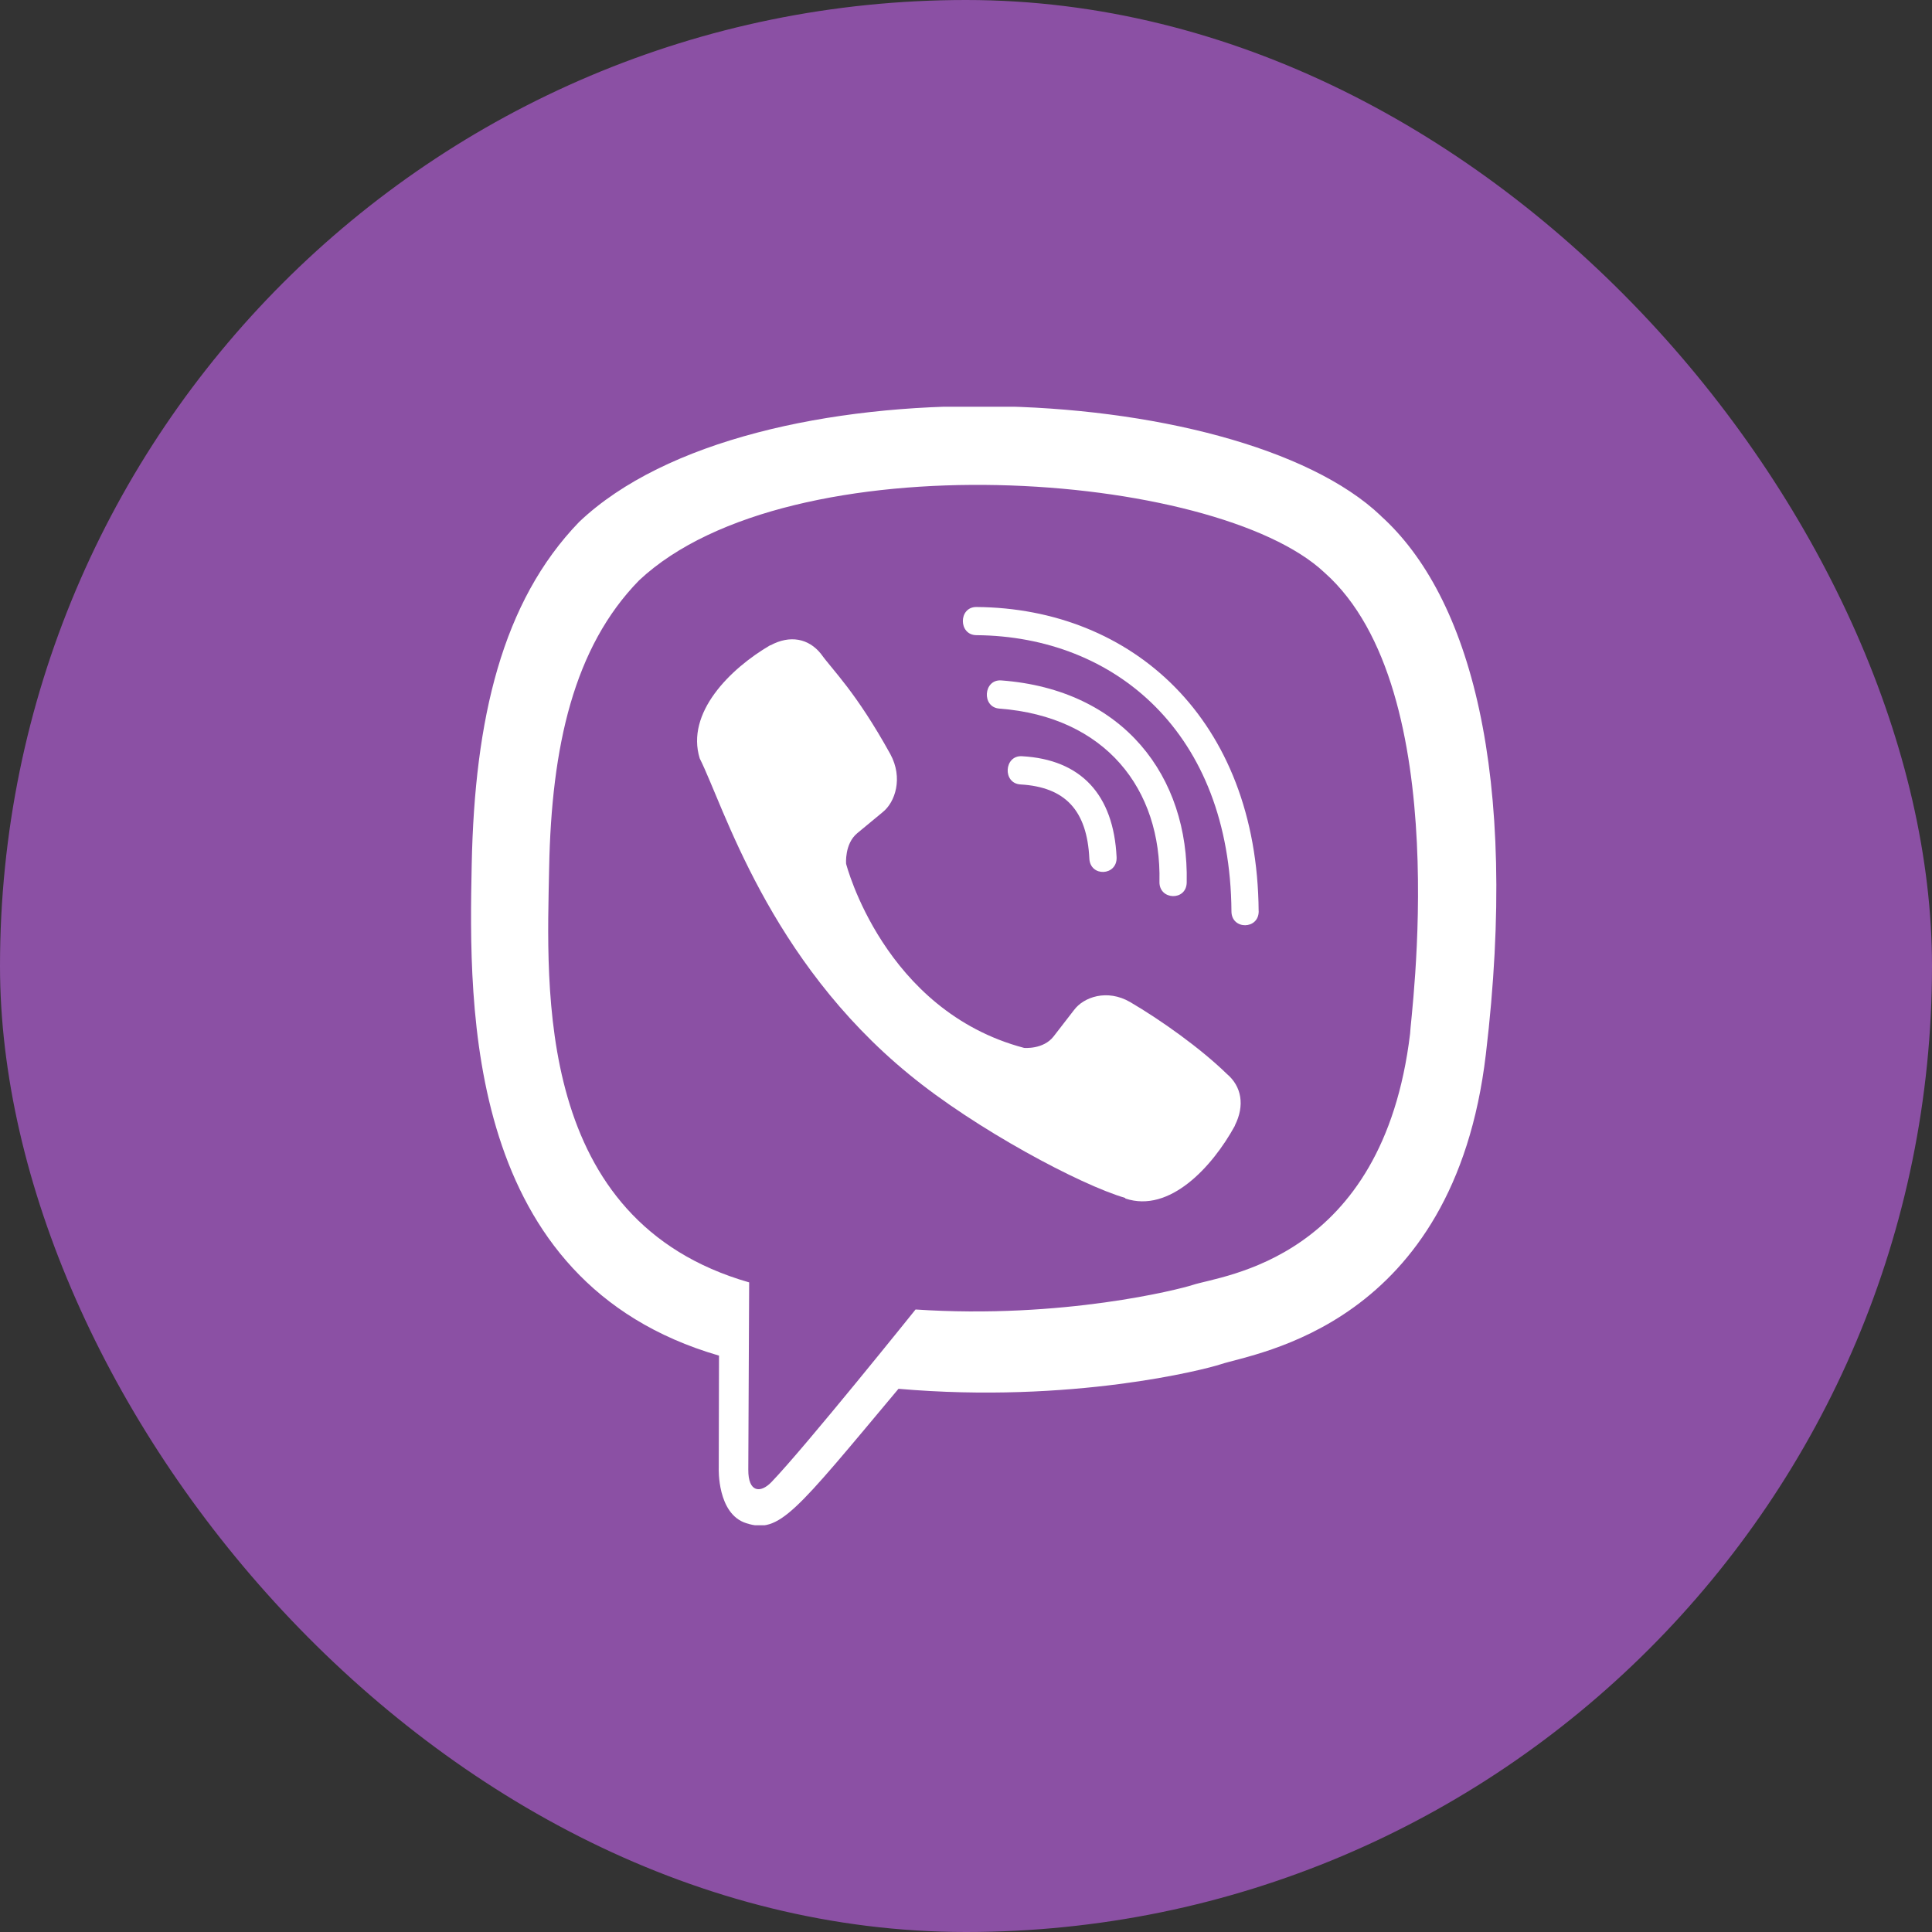
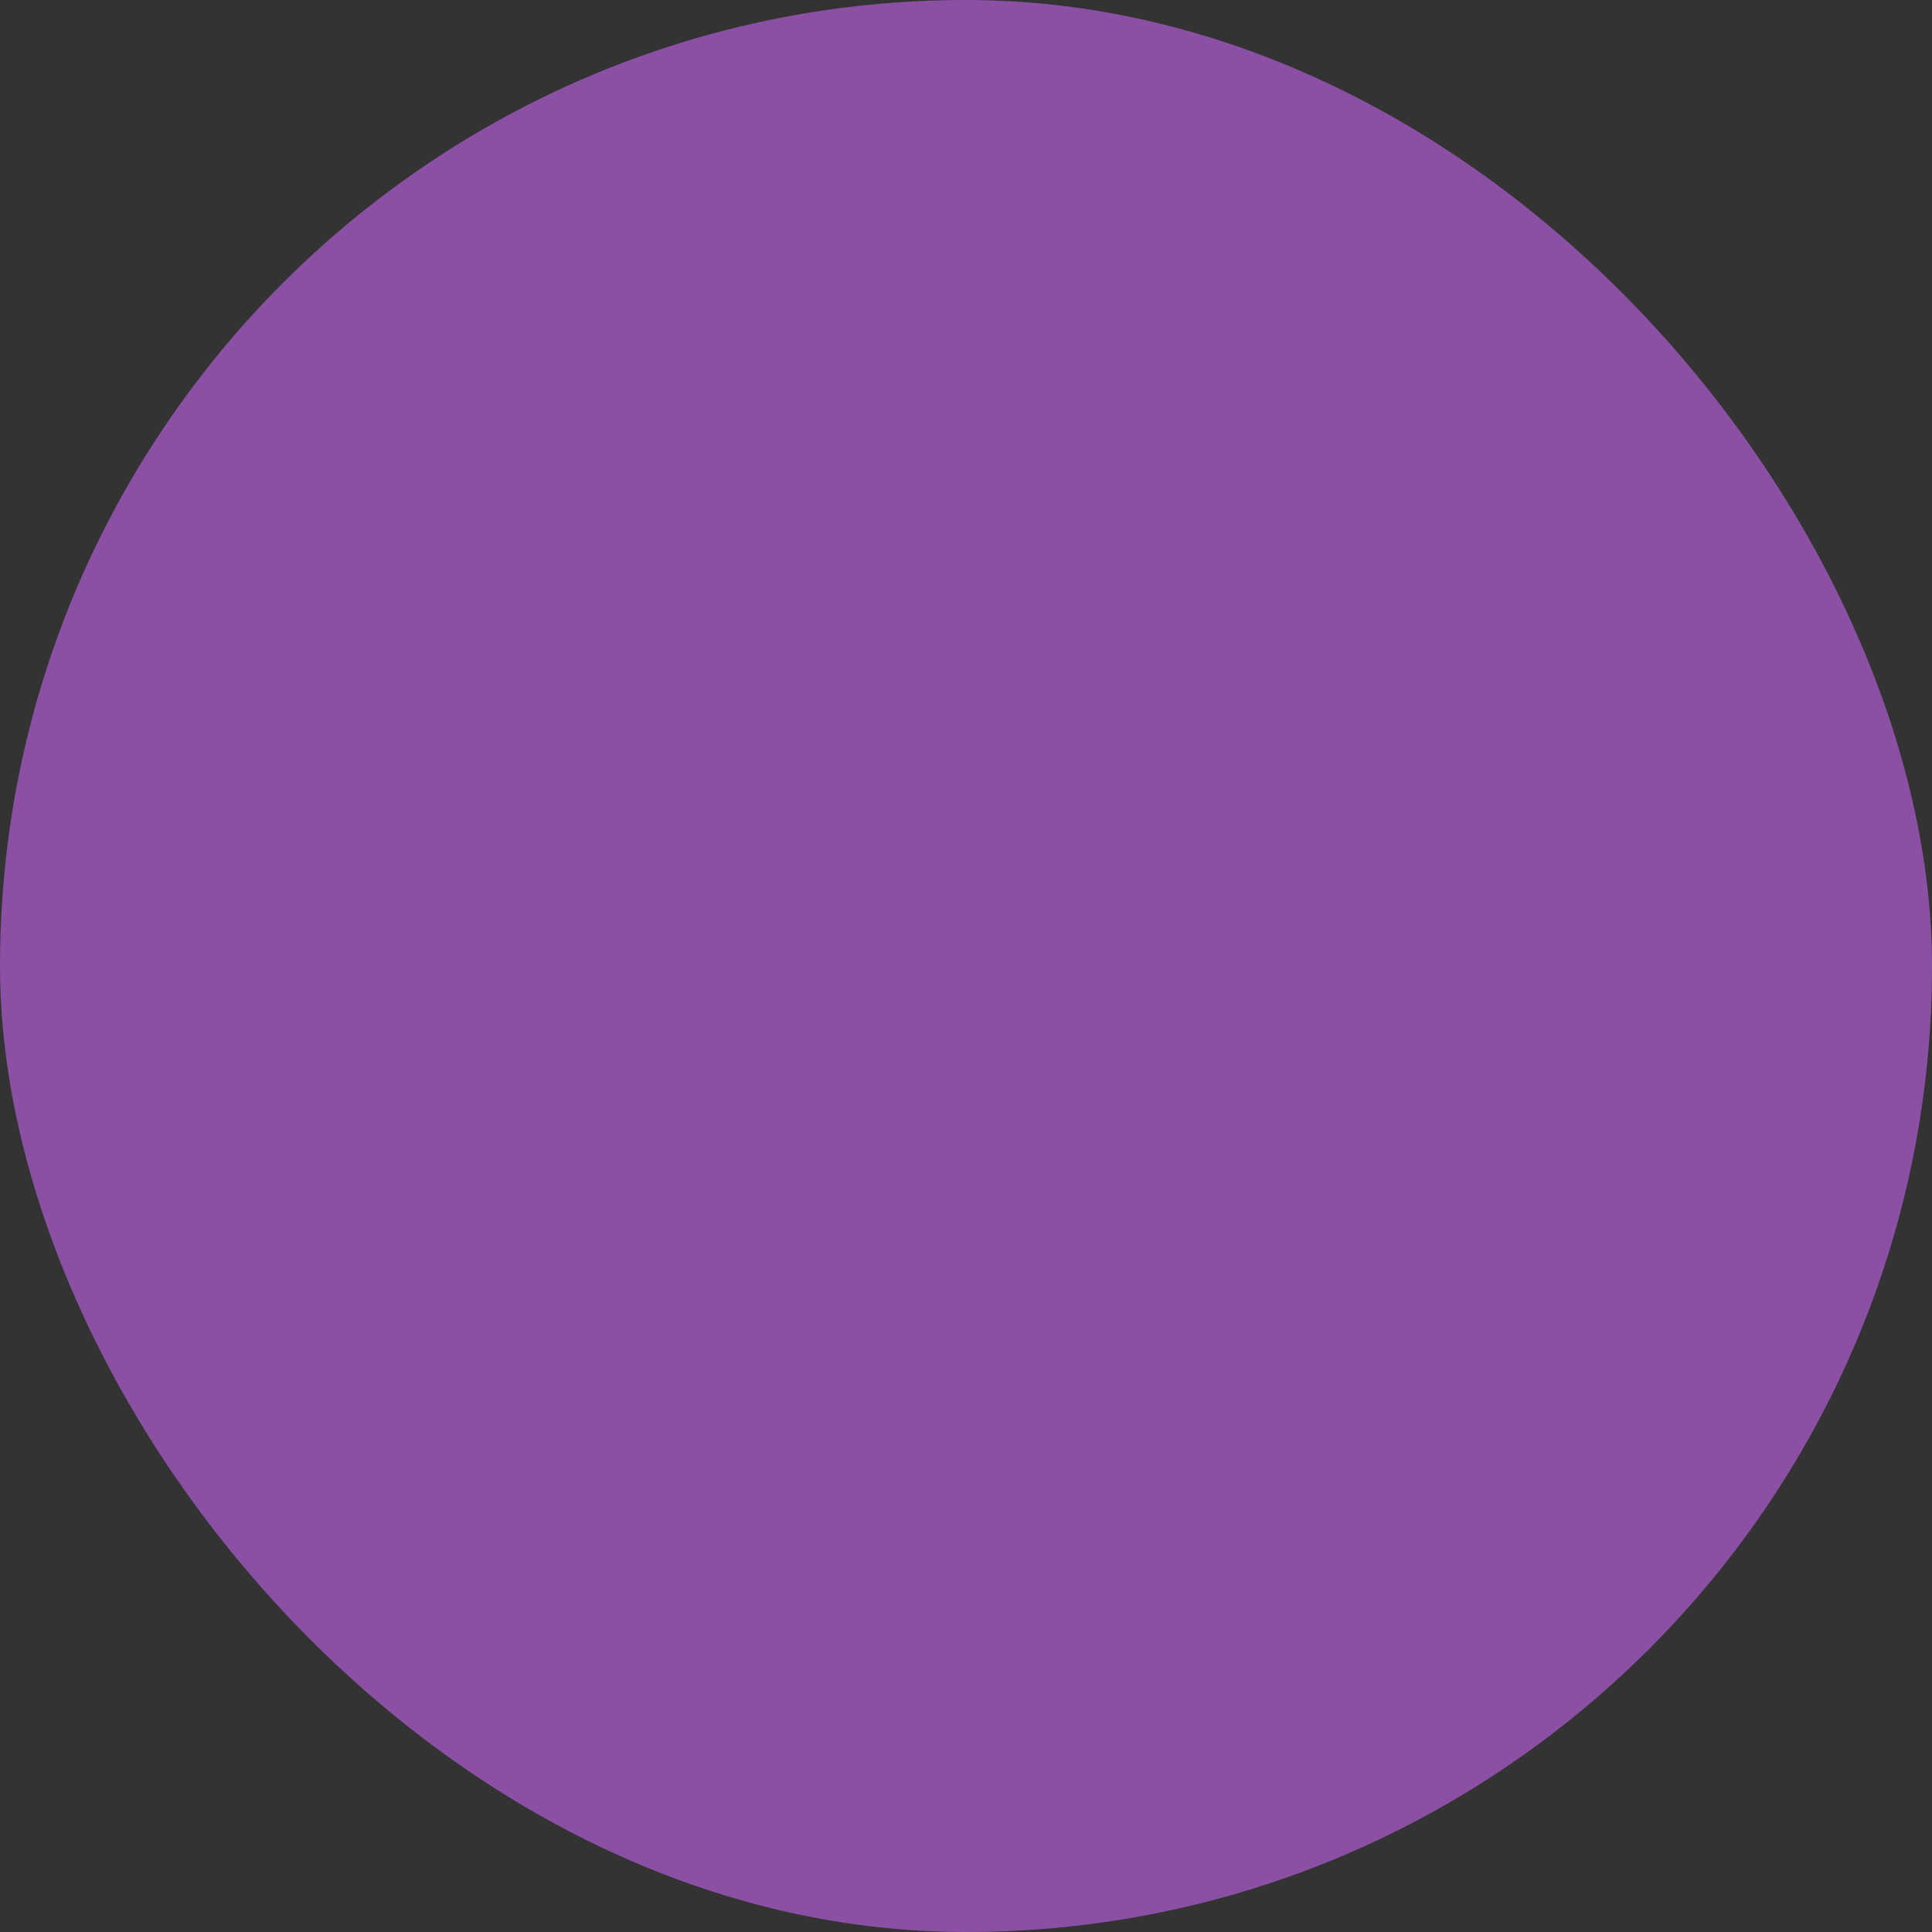
<svg xmlns="http://www.w3.org/2000/svg" width="38" height="38" viewBox="0 0 38 38" fill="none">
  <rect x="0" y="0" width="38" height="38" fill="#333333" stroke="none" />
  <rect width="38" height="38" rx="19" fill="#8B50A4" />
  <g clip-path="url(#clip0)">
    <path d="M29.225 20.735C29.882 15.21 28.91 11.723 27.157 10.145L27.158 10.144C24.329 7.45 14.776 7.051 11.392 10.265C9.872 11.837 9.336 14.144 9.278 17.001C9.219 19.858 9.149 25.21 14.137 26.662H14.142L14.137 28.88C14.137 28.88 14.103 29.778 14.677 29.959C15.333 30.171 15.63 29.754 17.672 27.316C21.085 27.612 23.707 26.934 24.005 26.835C24.694 26.604 28.595 26.088 29.225 20.735ZM18.008 25.756C18.008 25.756 15.847 28.45 15.175 29.149C14.956 29.377 14.714 29.355 14.718 28.904C14.718 28.608 14.735 25.223 14.735 25.223C10.506 24.011 10.755 19.454 10.801 17.069C10.847 14.684 11.283 12.731 12.57 11.415C15.539 8.631 23.915 9.254 26.049 11.26C28.658 13.572 27.729 20.106 27.735 20.329C27.198 24.797 24.038 25.08 23.457 25.274C23.208 25.356 20.903 25.949 18.008 25.756Z" fill="white" />
    <path d="M19.203 11.939C18.85 11.939 18.85 12.489 19.203 12.493C21.941 12.514 24.196 14.423 24.221 17.924C24.221 18.293 24.762 18.288 24.757 17.919H24.756C24.727 14.147 22.265 11.96 19.203 11.939Z" fill="white" />
    <path d="M22.805 17.344C22.797 17.708 23.337 17.726 23.341 17.356C23.386 15.277 22.104 13.563 19.694 13.383C19.341 13.357 19.304 13.912 19.656 13.937C21.746 14.096 22.847 15.522 22.805 17.344Z" fill="white" />
    <path d="M22.228 19.709C21.775 19.447 21.314 19.61 21.123 19.868L20.724 20.384C20.522 20.646 20.143 20.611 20.143 20.611C17.381 19.881 16.642 16.99 16.642 16.99C16.642 16.99 16.608 16.598 16.861 16.388L17.359 15.976C17.609 15.778 17.766 15.301 17.512 14.833C16.834 13.607 16.379 13.185 16.147 12.86C15.903 12.555 15.536 12.486 15.155 12.692H15.147C14.354 13.156 13.486 14.024 13.763 14.918C14.237 15.86 15.108 18.864 17.884 21.134C19.188 22.207 21.253 23.307 22.129 23.561L22.137 23.574C23.001 23.862 23.84 22.96 24.288 22.143V22.137C24.487 21.742 24.421 21.368 24.131 21.123C23.616 20.621 22.838 20.066 22.228 19.709Z" fill="white" />
-     <path d="M20.072 15.429C20.953 15.48 21.38 15.94 21.426 16.885C21.442 17.255 21.978 17.229 21.962 16.86C21.903 15.626 21.26 14.938 20.101 14.874C19.748 14.853 19.715 15.408 20.072 15.429Z" fill="white" />
  </g>
  <defs>
    <clipPath id="clip0">
-       <rect width="22" height="22" fill="white" transform="translate(8 8)" />
-     </clipPath>
+       </clipPath>
  </defs>
</svg>